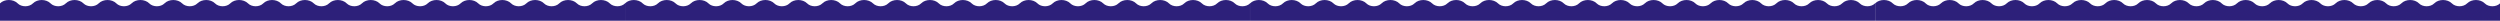
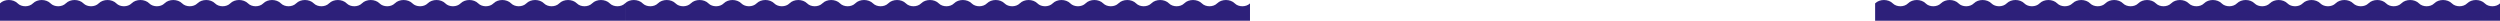
<svg xmlns="http://www.w3.org/2000/svg" id="Capa_1" x="0px" y="0px" viewBox="0 0 15873.9 131.7" style="enable-background:new 0 0 15873.9 131.7;" xml:space="preserve">
  <style type="text/css"> .st0{fill:#2D207A;} </style>
  <path class="st0" d="M3968.5,131.7V21.5v0c-24,24.3-72.8,24.3-96.7,0c-28.3-28.6-83.8-28.6-112.1,0c-24,24.3-72.8,24.3-96.7,0 c-28.3-28.6-83.8-28.6-112.1,0c-24,24.3-72.8,24.3-96.7,0c-28.3-28.6-83.8-28.6-112.1,0c-24,24.3-72.8,24.3-96.7,0 c-28.3-28.6-83.8-28.6-112.1,0c-24,24.3-72.8,24.3-96.7,0c-28.3-28.6-83.8-28.6-112.1,0c-24,24.3-72.8,24.3-96.7,0 c-28.3-28.6-83.8-28.6-112.1,0c-24,24.3-72.8,24.3-96.7,0c-28.3-28.6-83.8-28.6-112.1,0c-24,24.3-72.8,24.3-96.7,0 c-28.3-28.6-83.8-28.6-112.1,0c-24,24.3-72.8,24.3-96.7,0c-28.3-28.6-83.8-28.6-112.1,0c-24,24.3-72.8,24.3-96.7,0 c-28.3-28.6-83.8-28.6-112.1,0c-24,24.3-72.8,24.3-96.7,0c-28.3-28.6-83.8-28.6-112.1,0c-24,24.3-72.8,24.3-96.7,0 C1560.1,7.2,1539.1,0,1518.2,0c-21,0-41.9,7.2-56.1,21.5c-24,24.3-72.8,24.3-96.7,0c-28.3-28.6-83.8-28.6-112.1,0 c-24,24.3-72.8,24.3-96.7,0c-28.3-28.6-83.8-28.6-112.1,0c-24,24.3-72.8,24.3-96.7,0C933.5,7.2,912.5,0,891.5,0 c-21,0-41.9,7.2-56.1,21.5c-24,24.3-72.8,24.3-96.7,0c-28.3-28.6-83.8-28.6-112.1,0c-24,24.3-72.8,24.3-96.7,0 c-28.3-28.6-83.8-28.6-112.1,0c-24,24.3-72.8,24.3-96.7,0c-28.3-28.6-83.8-28.6-112.1,0c-24,24.3-72.8,24.3-96.7,0 C83.8-7.2,28.3-7.2,0,21.5c0,0,0,0,0,0v110.2H3968.5z" />
  <g>
    <path class="st0" d="M10170.6-2652.1c-24,41.4-72.8,41.4-96.7,0c-28.3-48.9-83.8-48.9-112.1,0c-24,41.4-72.8,41.4-96.7,0 c-28.3-48.9-83.8-48.9-112.1,0c-24,41.4-72.8,41.4-96.7,0c-28.3-48.9-83.8-48.9-112.1,0c-24,41.4-72.8,41.4-96.7,0 c-28.3-48.9-83.8-48.9-112.1,0c-24,41.4-72.8,41.4-96.7,0c-28.3-48.9-83.8-48.9-112.1,0c-24,41.4-72.8,41.4-96.7,0 c-28.3-48.9-83.8-48.9-112.1,0c-24,41.4-72.8,41.4-96.7,0c-28.3-48.9-83.8-48.9-112.1,0c-24,41.4-72.8,41.4-96.7,0 c-28.3-48.9-83.8-48.9-112.1,0c-24,41.4-72.8,41.4-96.7,0c-28.3-48.9-83.8-48.9-112.1,0c-24,41.4-72.8,41.4-96.7,0 c-28.3-48.9-83.8-48.9-112.1,0c-24,41.4-72.8,41.4-96.7,0c-28.3-48.9-83.8-48.9-112.1,0c-24,41.4-72.8,41.4-96.7,0 c-14.1-24.5-35.1-36.7-56.1-36.7c-21,0-41.9,12.2-56.1,36.7c-24,41.4-72.8,41.4-96.7,0c-28.3-48.9-83.8-48.9-112.1,0 c-24,41.4-72.8,41.4-96.7,0c-28.3-48.9-83.8-48.9-112.1,0c-24,41.4-72.8,41.4-96.7,0c-14.1-24.5-35.1-36.7-56.1-36.7 c-21,0-41.9,12.2-56.1,36.7c-24,41.4-72.8,41.4-96.7,0c-28.3-48.9-83.8-48.9-112.1,0c-24,41.4-72.8,41.4-96.7,0 c-28.3-48.9-83.8-48.9-112.1,0c-24,41.4-72.8,41.4-96.7,0c-28.3-48.9-83.8-48.9-112.1,0c-24,41.4-72.8,41.4-96.7,0 c-28.3-48.9-83.8-48.9-112.1,0c0,0,0,0,0,0v23.8c0,0,0,0,0,0c28.3-48.9,83.8-48.9,112.1,0c24,41.4,72.8,41.4,96.7,0 c28.3-48.9,83.8-48.9,112.1,0c24,41.4,72.8,41.4,96.7,0c28.3-48.9,83.8-48.9,112.1,0c24,41.4,72.8,41.4,96.7,0 c28.3-48.9,83.8-48.9,112.1,0c24,41.4,72.8,41.4,96.7,0c14.1-24.5,35.1-36.7,56.1-36.7c21,0,41.9,12.2,56.1,36.7 c24,41.4,72.8,41.4,96.7,0c28.3-48.9,83.8-48.9,112.1,0c24,41.4,72.8,41.4,96.7,0c28.3-48.9,83.8-48.9,112.1,0 c24,41.4,72.8,41.4,96.7,0c14.1-24.5,35.1-36.7,56.1-36.7c21,0,41.9,12.2,56.1,36.7c24,41.4,72.8,41.4,96.7,0 c28.3-48.9,83.8-48.9,112.1,0c24,41.4,72.8,41.4,96.7,0c28.3-48.9,83.8-48.9,112.1,0c24,41.4,72.8,41.4,96.7,0 c28.3-48.9,83.8-48.9,112.1,0c24,41.4,72.8,41.4,96.7,0c28.3-48.9,83.8-48.9,112.1,0c24,41.4,72.8,41.4,96.7,0 c28.3-48.9,83.8-48.9,112.1,0c24,41.4,72.8,41.4,96.7,0c28.3-48.9,83.8-48.9,112.1,0c24,41.4,72.8,41.4,96.7,0 c28.3-48.9,83.8-48.9,112.1,0c24,41.4,72.8,41.4,96.7,0c28.3-48.9,83.8-48.9,112.1,0c24,41.4,72.8,41.4,96.7,0 c28.3-48.9,83.8-48.9,112.1,0c24,41.4,72.8,41.4,96.7,0c28.3-48.9,83.8-48.9,112.1,0c24,41.4,72.8,41.4,96.7,0 c28.3-48.9,83.8-48.9,112.1,0c24,41.4,72.8,41.4,96.7,0l0,0L10170.6-2652.1L10170.6-2652.1z" />
-     <path class="st0" d="M10066.2-2614c-24-41.4-72.8-41.4-96.7,0c-28.3,48.9-83.8,48.9-112.1,0c-24-41.4-72.8-41.4-96.7,0 c-28.3,48.9-83.8,48.9-112.1,0c-24-41.4-72.8-41.4-96.7,0c-28.3,48.9-83.8,48.9-112.1,0c-24-41.4-72.8-41.4-96.7,0 c-28.3,48.9-83.8,48.9-112.1,0c-24-41.4-72.8-41.4-96.7,0c-28.3,48.9-83.8,48.9-112.1,0c-24-41.4-72.8-41.4-96.7,0 c-28.3,48.9-83.8,48.9-112.1,0c-24-41.4-72.8-41.4-96.7,0c-28.3,48.9-83.8,48.9-112.1,0c-24-41.4-72.8-41.4-96.7,0 c-28.3,48.9-83.8,48.9-112.1,0c-24-41.4-72.8-41.4-96.7,0c-28.3,48.9-83.8,48.9-112.1,0c-24-41.4-72.8-41.4-96.7,0 c-28.3,48.9-83.8,48.9-112.1,0c-24-41.4-72.8-41.4-96.7,0c-28.3,48.9-83.8,48.9-112.1,0c-24-41.4-72.8-41.4-96.7,0 c-28.3,48.9-83.8,48.9-112.1,0c-24-41.4-72.8-41.4-96.7,0c-28.3,48.9-83.8,48.9-112.1,0c-24-41.4-72.8-41.4-96.7,0 c-28.3,48.9-83.8,48.9-112.1,0c-24-41.4-72.8-41.4-96.7,0c-28.3,48.9-83.8,48.9-112.1,0c-24-41.4-72.8-41.4-96.7,0 c-28.3,48.9-83.8,48.9-112.1,0c-24-41.4-72.8-41.4-96.7,0c-28.3,48.9-83.8,48.9-112.1,0c-24-41.4-72.8-41.4-96.7,0 c-28.3,48.9-83.8,48.9-112.1,0c-24-41.4-72.8-41.4-96.7,0c-2.4,4.1-5,7.9-7.7,11.3v16.2c0,0,0,0,0,0c28.3-48.9,83.8-48.9,112.1,0 c24,41.4,72.8,41.4,96.7,0c28.3-48.9,83.8-48.9,112.1,0c24,41.4,72.8,41.4,96.7,0c28.3-48.9,83.8-48.9,112.1,0 c24,41.4,72.8,41.4,96.7,0c28.3-48.9,83.8-48.9,112.1,0c24,41.4,72.8,41.4,96.7,0c14.1-24.5,35.1-36.7,56.1-36.7 c21,0,41.9,12.2,56.1,36.7c24,41.4,72.8,41.4,96.7,0c28.3-48.9,83.8-48.9,112.1,0c24,41.4,72.8,41.4,96.7,0 c28.3-48.9,83.8-48.9,112.1,0c24,41.4,72.8,41.4,96.7,0c14.1-24.5,35.1-36.7,56.1-36.7c21,0,41.9,12.2,56.1,36.7 c24,41.4,72.8,41.4,96.7,0c28.3-48.9,83.8-48.9,112.1,0c24,41.4,72.8,41.4,96.7,0c28.3-48.9,83.8-48.9,112.1,0 c24,41.4,72.8,41.4,96.7,0c28.3-48.9,83.8-48.9,112.1,0c24,41.4,72.8,41.4,96.7,0c28.3-48.9,83.8-48.9,112.1,0 c24,41.4,72.8,41.4,96.7,0c28.3-48.9,83.8-48.9,112.1,0c24,41.4,72.8,41.4,96.7,0c28.3-48.9,83.8-48.9,112.1,0 c24,41.4,72.8,41.4,96.7,0c28.3-48.9,83.8-48.9,112.1,0c24,41.4,72.8,41.4,96.7,0c28.3-48.9,83.8-48.9,112.1,0 c24,41.4,72.8,41.4,96.7,0c28.3-48.9,83.8-48.9,112.1,0c24,41.4,72.8,41.4,96.7,0c28.3-48.9,83.8-48.9,112.1,0 c24,41.4,72.8,41.4,96.7,0c28.3-48.9,83.8-48.9,112.1,0c24,41.4,72.8,41.4,96.7,0l0,0v-16.2 C10140.8-2565.4,10092.1-2569.2,10066.2-2614z" />
-     <path class="st0" d="M10066.2-2572.2c-24-41.4-72.8-41.4-96.7,0c-28.3,48.9-83.8,48.9-112.1,0c-24-41.4-72.8-41.4-96.7,0 c-28.3,48.9-83.8,48.9-112.1,0c-24-41.4-72.8-41.4-96.7,0c-28.3,48.9-83.8,48.9-112.1,0c-24-41.4-72.8-41.4-96.7,0 c-28.3,48.9-83.8,48.9-112.1,0c-24-41.4-72.8-41.4-96.7,0c-28.3,48.9-83.8,48.9-112.1,0c-24-41.4-72.8-41.4-96.7,0 c-28.3,48.9-83.8,48.9-112.1,0c-24-41.4-72.8-41.4-96.7,0c-28.3,48.9-83.8,48.9-112.1,0c-24-41.4-72.8-41.4-96.7,0 c-28.3,48.9-83.8,48.9-112.1,0c-24-41.4-72.8-41.4-96.7,0c-28.3,48.9-83.8,48.9-112.1,0c-24-41.4-72.8-41.4-96.7,0 c-28.3,48.9-83.8,48.9-112.1,0c-24-41.4-72.8-41.4-96.7,0c-28.3,48.9-83.8,48.9-112.1,0c-24-41.4-72.8-41.4-96.7,0 c-28.3,48.9-83.8,48.9-112.1,0c-24-41.4-72.8-41.4-96.7,0c-28.3,48.9-83.8,48.9-112.1,0c-24-41.4-72.8-41.4-96.7,0 c-28.3,48.9-83.8,48.9-112.1,0c-24-41.4-72.8-41.4-96.7,0c-28.3,48.9-83.8,48.9-112.1,0c-24-41.4-72.8-41.4-96.7,0 c-28.3,48.9-83.8,48.9-112.1,0c-24-41.4-72.8-41.4-96.7,0c-28.3,48.9-83.8,48.9-112.1,0c-24-41.4-72.8-41.4-96.7,0 c-28.3,48.9-83.8,48.9-112.1,0c-24-41.4-72.8-41.4-96.7,0c-2.4,4.1-5,7.9-7.7,11.3v97.1h3968.5v-97.1 C10140.8-2523.7,10092.1-2527.4,10066.2-2572.2z" />
+     <path class="st0" d="M10066.2-2572.2c-24-41.4-72.8-41.4-96.7,0c-28.3,48.9-83.8,48.9-112.1,0c-24-41.4-72.8-41.4-96.7,0 c-28.3,48.9-83.8,48.9-112.1,0c-24-41.4-72.8-41.4-96.7,0c-28.3,48.9-83.8,48.9-112.1,0c-24-41.4-72.8-41.4-96.7,0 c-28.3,48.9-83.8,48.9-112.1,0c-24-41.4-72.8-41.4-96.7,0c-28.3,48.9-83.8,48.9-112.1,0c-24-41.4-72.8-41.4-96.7,0 c-28.3,48.9-83.8,48.9-112.1,0c-24-41.4-72.8-41.4-96.7,0c-28.3,48.9-83.8,48.9-112.1,0c-24-41.4-72.8-41.4-96.7,0 c-28.3,48.9-83.8,48.9-112.1,0c-24-41.4-72.8-41.4-96.7,0c-28.3,48.9-83.8,48.9-112.1,0c-24-41.4-72.8-41.4-96.7,0 c-28.3,48.9-83.8,48.9-112.1,0c-28.3,48.9-83.8,48.9-112.1,0c-24-41.4-72.8-41.4-96.7,0 c-28.3,48.9-83.8,48.9-112.1,0c-24-41.4-72.8-41.4-96.7,0c-28.3,48.9-83.8,48.9-112.1,0c-24-41.4-72.8-41.4-96.7,0 c-28.3,48.9-83.8,48.9-112.1,0c-24-41.4-72.8-41.4-96.7,0c-28.3,48.9-83.8,48.9-112.1,0c-24-41.4-72.8-41.4-96.7,0 c-28.3,48.9-83.8,48.9-112.1,0c-24-41.4-72.8-41.4-96.7,0c-28.3,48.9-83.8,48.9-112.1,0c-24-41.4-72.8-41.4-96.7,0 c-28.3,48.9-83.8,48.9-112.1,0c-24-41.4-72.8-41.4-96.7,0c-2.4,4.1-5,7.9-7.7,11.3v97.1h3968.5v-97.1 C10140.8-2523.7,10092.1-2527.4,10066.2-2572.2z" />
  </g>
  <path class="st0" d="M7936.9,131.7V21.5l0,0c-24,24.3-72.8,24.3-96.7,0c-28.3-28.6-83.8-28.6-112.1,0c-24,24.3-72.8,24.3-96.7,0 c-28.3-28.6-83.8-28.6-112.1,0c-24,24.3-72.8,24.3-96.7,0c-28.3-28.6-83.8-28.6-112.1,0c-24,24.3-72.8,24.3-96.7,0 c-28.3-28.6-83.8-28.6-112.1,0c-24,24.3-72.8,24.3-96.7,0c-28.3-28.6-83.8-28.6-112.1,0c-24,24.3-72.8,24.3-96.7,0 c-28.3-28.6-83.8-28.6-112.1,0c-24,24.3-72.8,24.3-96.7,0c-28.3-28.6-83.8-28.6-112.1,0c-24,24.3-72.8,24.3-96.7,0 c-28.3-28.6-83.8-28.6-112.1,0c-24,24.3-72.8,24.3-96.7,0c-28.3-28.6-83.8-28.6-112.1,0c-24,24.3-72.8,24.3-96.7,0 c-28.3-28.6-83.8-28.6-112.1,0c-24,24.3-72.8,24.3-96.7,0c-28.3-28.6-83.8-28.6-112.1,0c-24,24.3-72.8,24.3-96.7,0 C5528.5,7.2,5507.5,0,5486.6,0c-21,0-41.9,7.2-56.1,21.5c-24,24.3-72.8,24.3-96.7,0c-28.3-28.6-83.8-28.6-112.1,0 c-24,24.3-72.8,24.3-96.7,0c-28.3-28.6-83.8-28.6-112.1,0c-24,24.3-72.8,24.3-96.7,0C4901.9,7.2,4880.9,0,4860,0 c-21,0-41.9,7.2-56.1,21.5c-24,24.3-72.8,24.3-96.7,0c-28.3-28.6-83.8-28.6-112.1,0c-24,24.3-72.8,24.3-96.7,0 c-28.3-28.6-83.8-28.6-112.1,0c-24,24.3-72.8,24.3-96.7,0c-28.3-28.6-83.8-28.6-112.1,0c-24,24.3-72.8,24.3-96.7,0 c-28.3-28.6-83.8-28.6-112.1,0c0,0,0,0,0,0v110.2H7936.9z" />
-   <path class="st0" d="M11905.4,131.7V21.5v0c-24,24.3-72.8,24.3-96.7,0c-28.3-28.6-83.8-28.6-112.1,0c-24,24.3-72.8,24.3-96.7,0 c-28.3-28.6-83.8-28.6-112.1,0c-24,24.3-72.8,24.3-96.7,0c-28.3-28.6-83.8-28.6-112.1,0c-24,24.3-72.8,24.3-96.7,0 c-28.3-28.6-83.8-28.6-112.1,0c-24,24.3-72.8,24.3-96.7,0c-28.3-28.6-83.8-28.6-112.1,0c-24,24.3-72.8,24.3-96.7,0 c-28.3-28.6-83.8-28.6-112.1,0c-24,24.3-72.8,24.3-96.7,0c-28.3-28.6-83.8-28.6-112.1,0c-24,24.3-72.8,24.3-96.7,0 c-28.3-28.6-83.8-28.6-112.1,0c-24,24.3-72.8,24.3-96.7,0c-28.3-28.6-83.8-28.6-112.1,0c-24,24.3-72.8,24.3-96.7,0 c-28.3-28.6-83.8-28.6-112.1,0c-24,24.3-72.8,24.3-96.7,0c-28.3-28.6-83.8-28.6-112.1,0c-24,24.3-72.8,24.3-96.7,0 C9497,7.2,9476,0,9455.1,0c-21,0-41.9,7.2-56.1,21.5c-24,24.3-72.8,24.3-96.7,0c-28.3-28.6-83.8-28.6-112.1,0 c-24,24.3-72.8,24.3-96.7,0c-28.3-28.6-83.8-28.6-112.1,0c-24,24.3-72.8,24.3-96.7,0C8870.4,7.2,8849.4,0,8828.5,0 c-21,0-41.9,7.2-56.1,21.5c-24,24.3-72.8,24.3-96.7,0c-28.3-28.6-83.8-28.6-112.1,0c-24,24.3-72.8,24.3-96.7,0 c-28.3-28.6-83.8-28.6-112.1,0c-24,24.3-72.8,24.3-96.7,0c-28.3-28.6-83.8-28.6-112.1,0c-24,24.3-72.8,24.3-96.7,0 c-28.3-28.6-83.8-28.6-112.1,0c0,0,0,0,0,0v110.2H11905.4z" />
  <path class="st0" d="M15873.9,131.7V21.5v0c-24,24.3-72.8,24.3-96.7,0c-28.3-28.6-83.8-28.6-112.1,0c-24,24.3-72.8,24.3-96.7,0 c-28.3-28.6-83.8-28.6-112.1,0c-24,24.3-72.8,24.3-96.7,0c-28.3-28.6-83.8-28.6-112.1,0c-24,24.3-72.8,24.3-96.7,0 c-28.3-28.6-83.8-28.6-112.1,0c-24,24.3-72.8,24.3-96.7,0c-28.3-28.6-83.8-28.6-112.1,0c-24,24.3-72.8,24.3-96.7,0 c-28.3-28.6-83.8-28.6-112.1,0c-24,24.3-72.8,24.3-96.7,0c-28.3-28.6-83.8-28.6-112.1,0c-24,24.3-72.8,24.3-96.7,0 c-28.3-28.6-83.8-28.6-112.1,0c-24,24.3-72.8,24.3-96.7,0c-28.3-28.6-83.8-28.6-112.1,0c-24,24.3-72.8,24.3-96.7,0 c-28.3-28.6-83.8-28.6-112.1,0c-24,24.3-72.8,24.3-96.7,0c-28.3-28.6-83.8-28.6-112.1,0c-24,24.3-72.8,24.3-96.7,0 c-14.1-14.3-35.1-21.5-56.1-21.5c-21,0-41.9,7.2-56.1,21.5c-24,24.3-72.8,24.3-96.7,0c-28.3-28.6-83.8-28.6-112.1,0 c-24,24.3-72.8,24.3-96.7,0c-28.3-28.6-83.8-28.6-112.1,0c-24,24.3-72.8,24.3-96.7,0c-14.1-14.3-35.1-21.5-56.1-21.5 c-21,0-41.9,7.2-56.1,21.5c-24,24.3-72.8,24.3-96.7,0c-28.3-28.6-83.8-28.6-112.1,0c-24,24.3-72.8,24.3-96.7,0 c-28.3-28.6-83.8-28.6-112.1,0c-24,24.3-72.8,24.3-96.7,0c-28.3-28.6-83.8-28.6-112.1,0c-24,24.3-72.8,24.3-96.7,0 c-28.3-28.6-83.8-28.6-112.1,0c0,0,0,0,0,0v110.2H15873.9z" />
</svg>